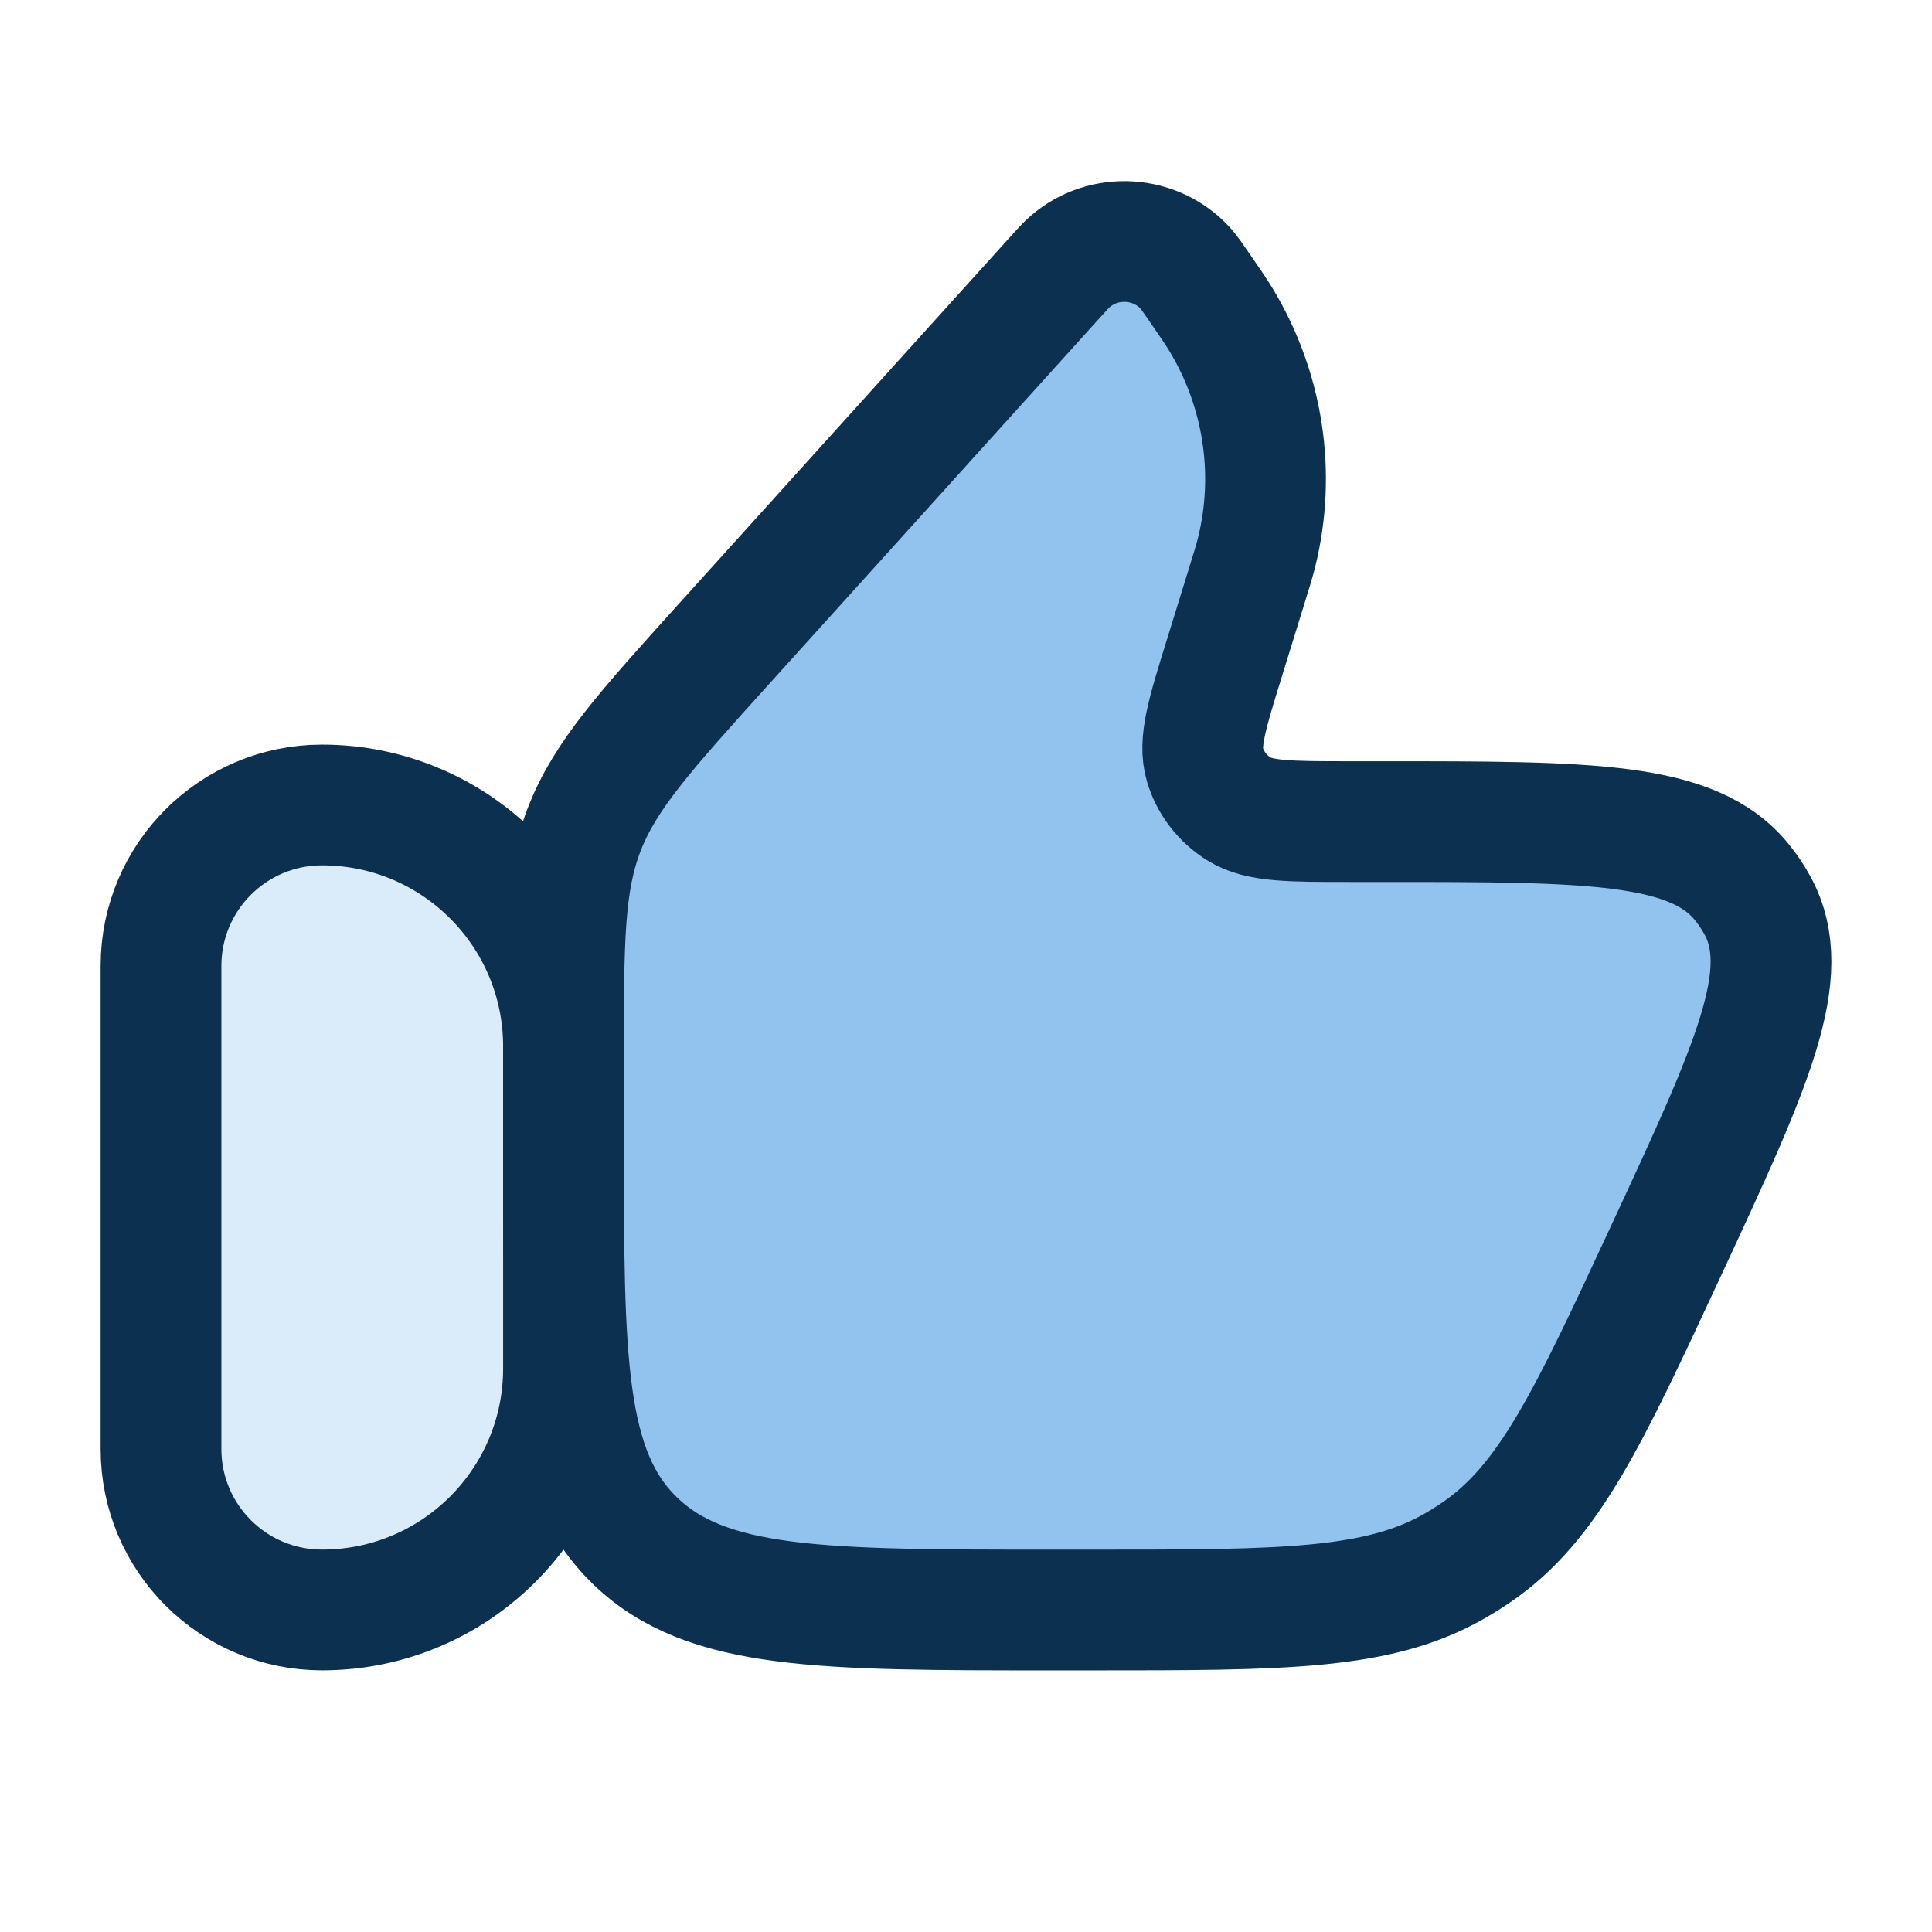
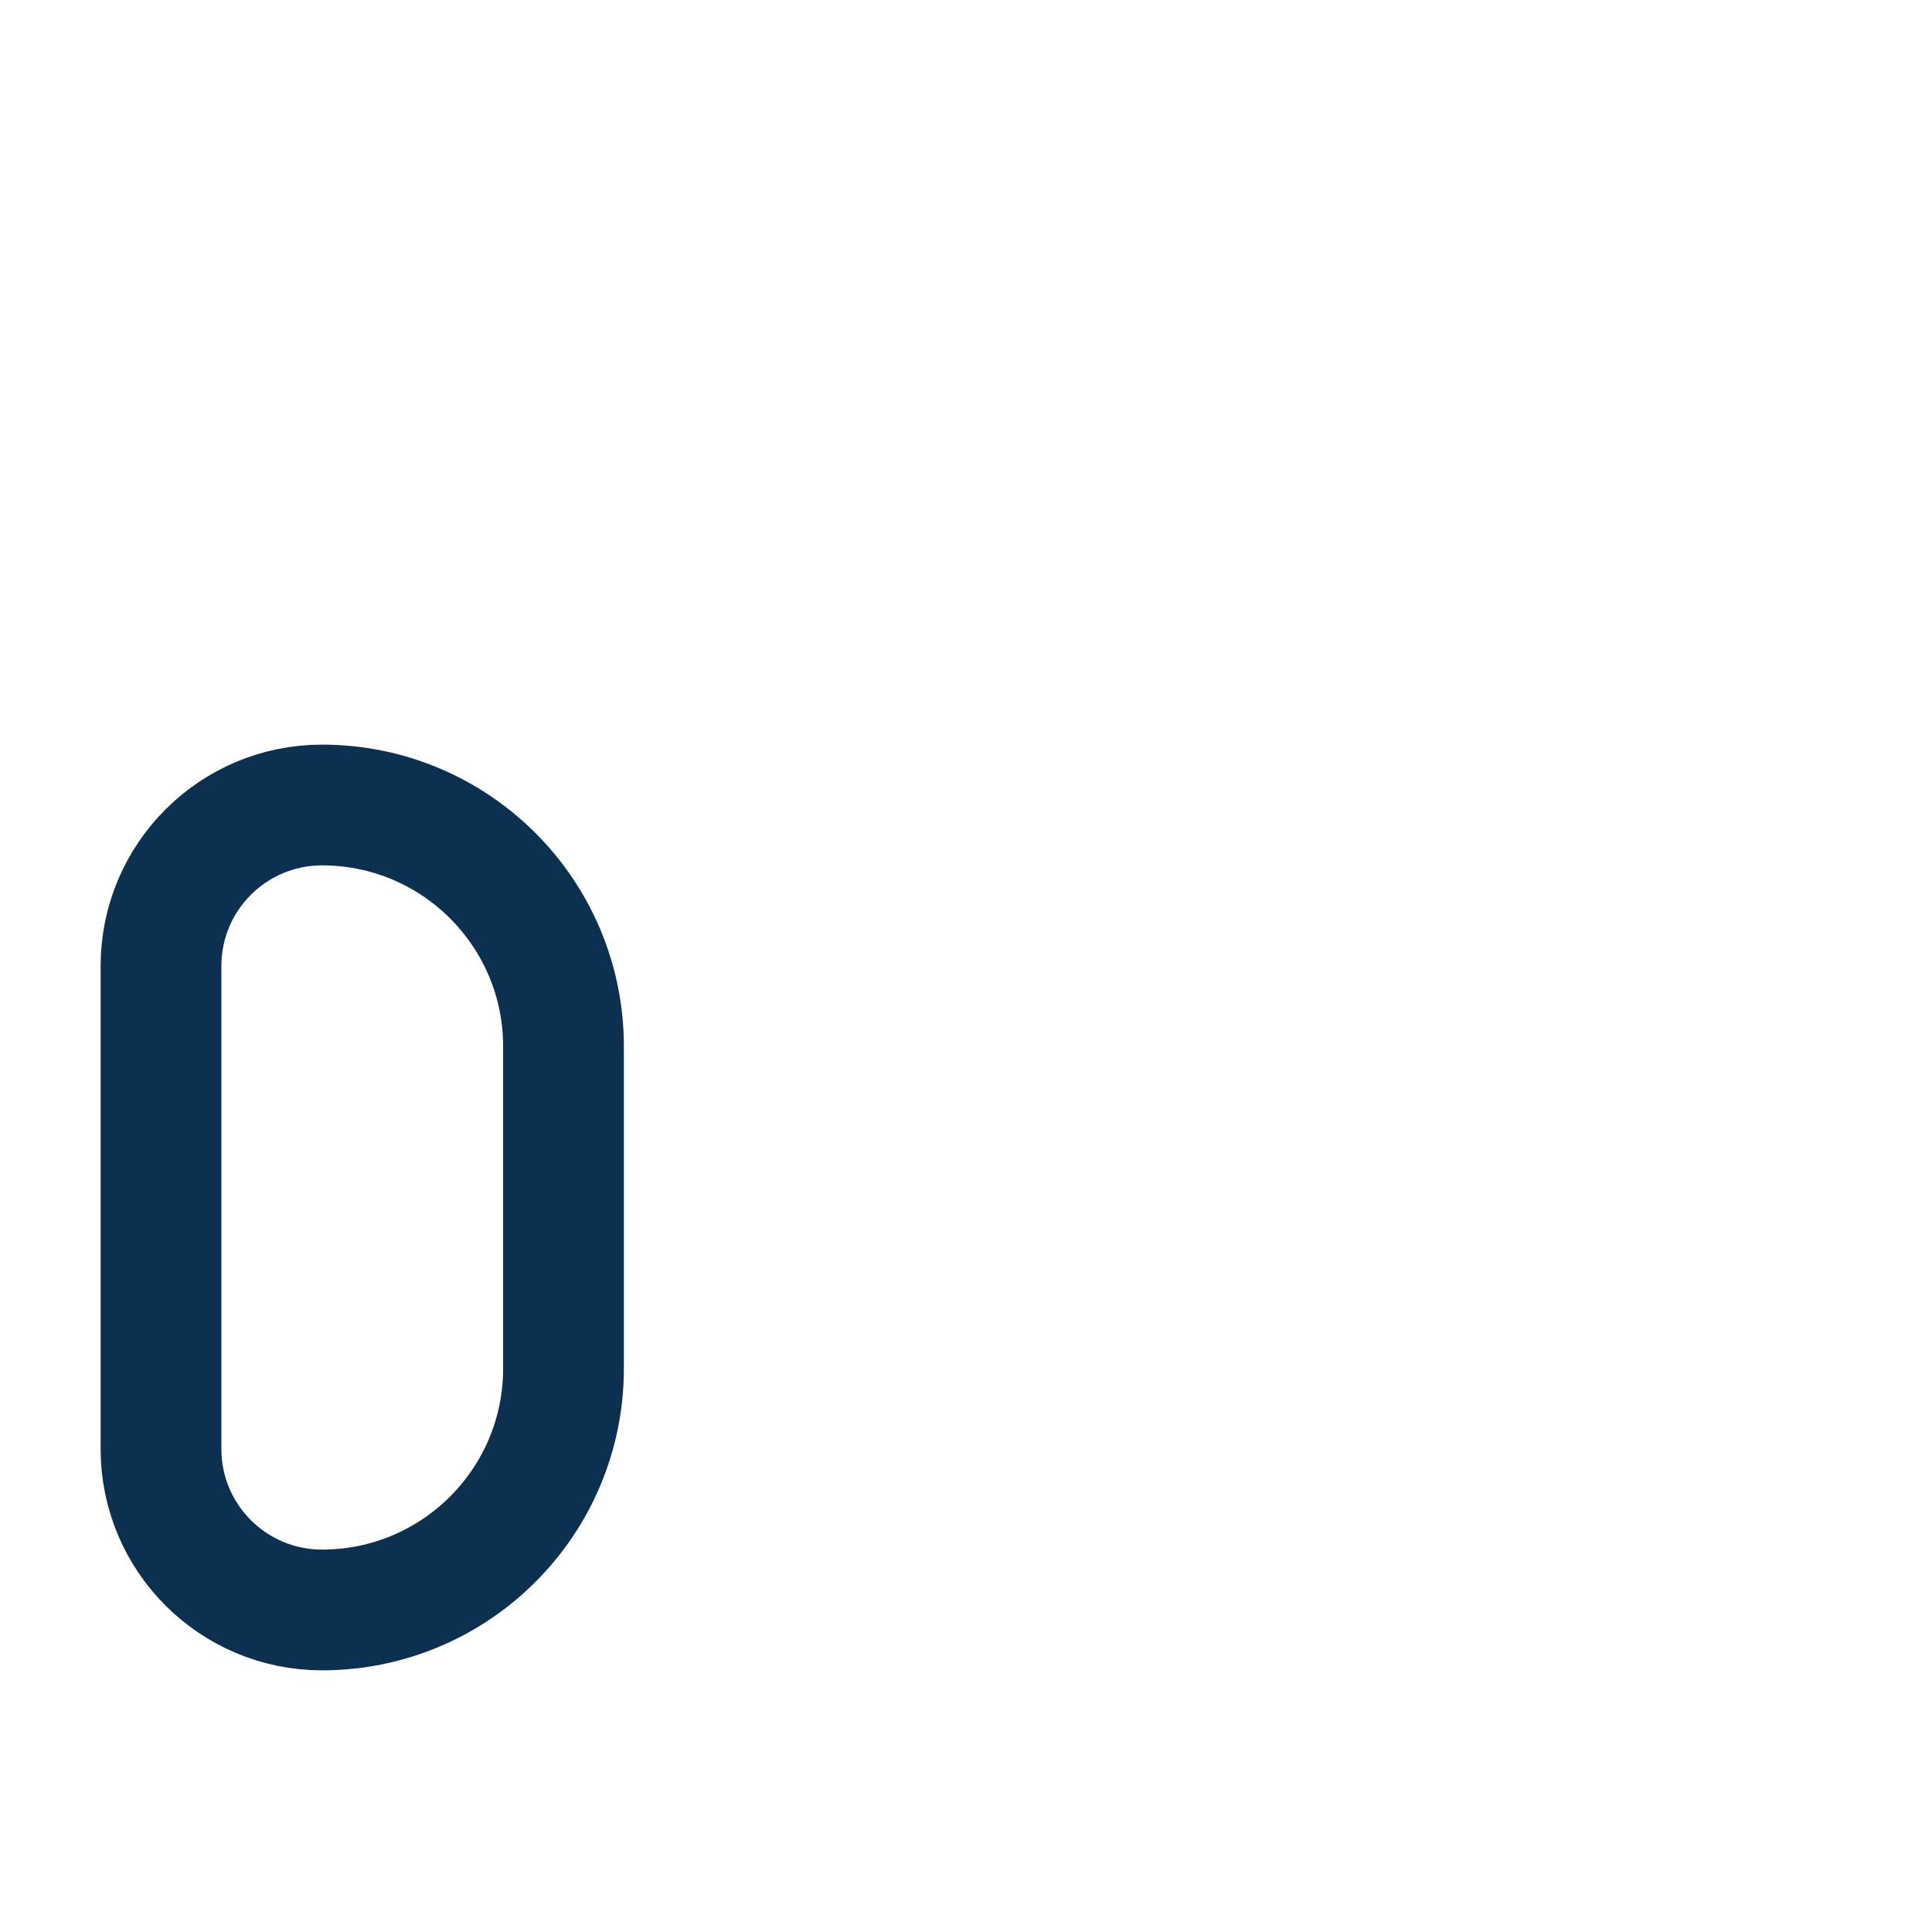
<svg xmlns="http://www.w3.org/2000/svg" width="48" height="48" viewBox="0 0 48 48" fill="none">
-   <path d="M4 24C4 21.79 5.791 20 8 20C11.314 20 14 22.686 14 26V33.999C14 37.313 11.314 39.999 8 39.999C5.791 39.999 4 38.209 4 35.999V24Z" fill="#DAEBF9" />
-   <path d="M30.957 14.613L30.425 16.333C29.988 17.742 29.77 18.447 29.938 19.004C30.074 19.454 30.372 19.842 30.778 20.097C31.28 20.413 32.039 20.413 33.558 20.413H34.366C39.506 20.413 42.076 20.413 43.29 21.935C43.429 22.108 43.552 22.293 43.659 22.487C44.593 24.184 43.531 26.47 41.408 31.042C39.459 35.238 38.485 37.336 36.676 38.57C36.501 38.69 36.321 38.803 36.137 38.908C34.232 40 31.872 40 27.153 40H26.129C20.411 40 17.553 40 15.776 38.279C14 36.558 14 33.788 14 28.248V26.301C14 23.389 14 21.934 14.517 20.601C15.033 19.269 16.023 18.173 18.001 15.982L26.184 6.921C26.389 6.694 26.492 6.58 26.583 6.502C27.427 5.767 28.73 5.849 29.469 6.685C29.548 6.774 29.634 6.9 29.807 7.151C30.078 7.544 30.213 7.741 30.331 7.935C31.386 9.678 31.705 11.749 31.222 13.714C31.168 13.934 31.098 14.16 30.957 14.613Z" fill="#91C3EE" />
  <path d="M4 24C4 21.79 5.791 20 8 20C11.314 20 14 22.686 14 26V33.999C14 37.313 11.314 39.999 8 39.999C5.791 39.999 4 38.209 4 35.999V24Z" stroke="#0C304F" stroke-width="3" stroke-linecap="round" stroke-linejoin="round" />
-   <path d="M30.957 14.613L30.425 16.333C29.988 17.742 29.77 18.447 29.938 19.004C30.074 19.454 30.372 19.842 30.778 20.097C31.28 20.413 32.039 20.413 33.558 20.413H34.366C39.506 20.413 42.076 20.413 43.29 21.935C43.429 22.108 43.552 22.293 43.659 22.487C44.593 24.184 43.531 26.47 41.408 31.042C39.459 35.238 38.485 37.336 36.676 38.57C36.501 38.69 36.321 38.803 36.137 38.908C34.232 40 31.872 40 27.153 40H26.129C20.411 40 17.553 40 15.776 38.279C14 36.558 14 33.788 14 28.248V26.301C14 23.389 14 21.934 14.517 20.601C15.033 19.269 16.023 18.173 18.001 15.982L26.184 6.921C26.389 6.694 26.492 6.58 26.583 6.502C27.427 5.767 28.73 5.849 29.469 6.685C29.548 6.774 29.634 6.9 29.807 7.151C30.078 7.544 30.213 7.741 30.331 7.935C31.386 9.678 31.705 11.749 31.222 13.714C31.168 13.934 31.098 14.16 30.957 14.613Z" stroke="#0C304F" stroke-width="3" stroke-linecap="round" stroke-linejoin="round" />
</svg>